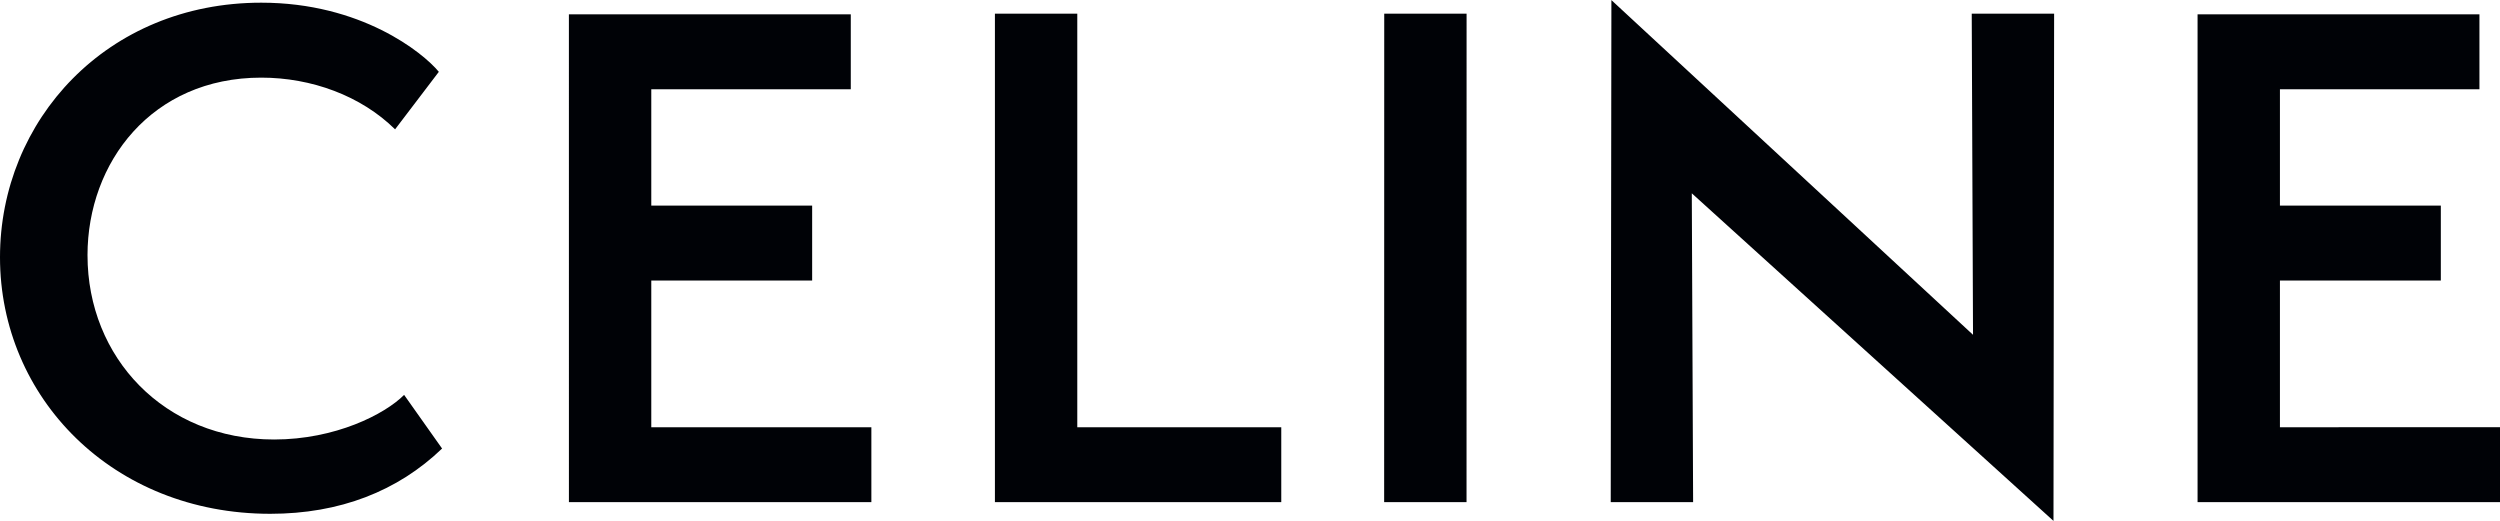
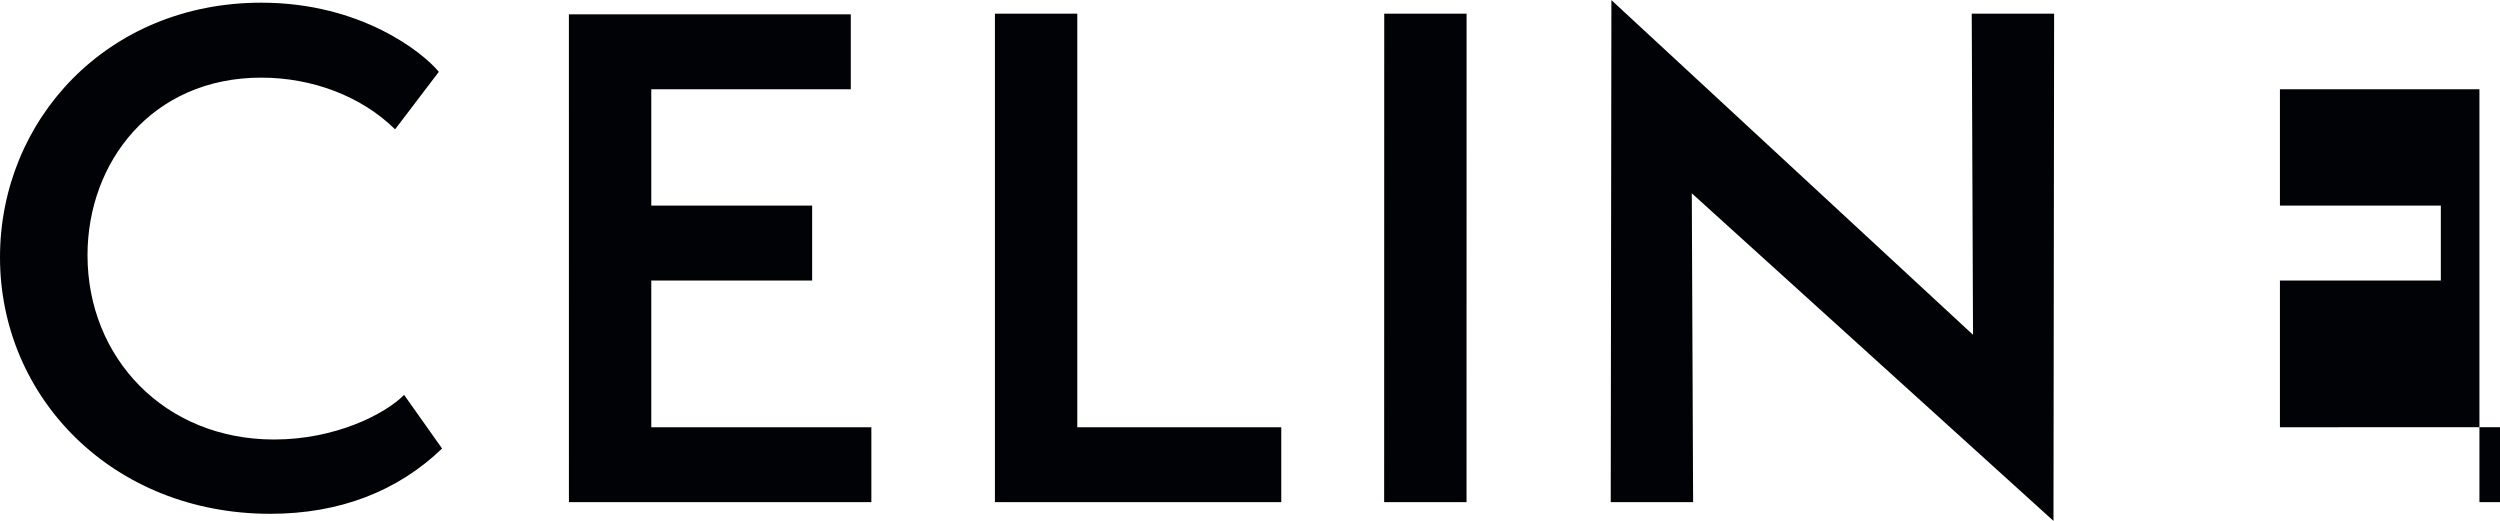
<svg xmlns="http://www.w3.org/2000/svg" height="521" viewBox="0 0 150 31.248" width="2500">
-   <path d="M136.796 25.628v-8.803h9.654v-4.497h-9.654V5.35h11.97V.852h-16.912v29.271H150v-4.495zm-13.587 5.62l.038-30.434h-4.943l.077 19.268L96.684 0l-.04 30.122h4.943l-.079-18.53zm-35.217-1.126L87.995.814h-4.941l-.005 29.308zm-28.297.001h17.181v-4.495H64.637V.814h-4.942zm-25.56 0h18.147v-4.495H39.077v-8.803h9.652v-4.497h-9.652V5.35h11.97V.852H34.134zM5.25 15.314c0-5.584 3.861-10.662 10.425-10.662 3.011 0 5.984 1.085 8.03 3.102l2.625-3.451C25.367 3.14 21.66.155 15.676.155 6.409.155 0 7.21 0 15.43c0 8.414 6.757 15.392 16.215 15.392 4.17 0 7.646-1.356 10.31-3.916l-2.278-3.219c-1.159 1.165-4.131 2.677-7.799 2.677-6.602 0-11.197-4.924-11.197-11.05z" fill="#000206" fill-rule="evenodd" />
+   <path d="M136.796 25.628v-8.803h9.654v-4.497h-9.654V5.35h11.97V.852v29.271H150v-4.495zm-13.587 5.62l.038-30.434h-4.943l.077 19.268L96.684 0l-.04 30.122h4.943l-.079-18.53zm-35.217-1.126L87.995.814h-4.941l-.005 29.308zm-28.297.001h17.181v-4.495H64.637V.814h-4.942zm-25.56 0h18.147v-4.495H39.077v-8.803h9.652v-4.497h-9.652V5.35h11.97V.852H34.134zM5.25 15.314c0-5.584 3.861-10.662 10.425-10.662 3.011 0 5.984 1.085 8.03 3.102l2.625-3.451C25.367 3.14 21.66.155 15.676.155 6.409.155 0 7.21 0 15.43c0 8.414 6.757 15.392 16.215 15.392 4.17 0 7.646-1.356 10.31-3.916l-2.278-3.219c-1.159 1.165-4.131 2.677-7.799 2.677-6.602 0-11.197-4.924-11.197-11.05z" fill="#000206" fill-rule="evenodd" />
</svg>